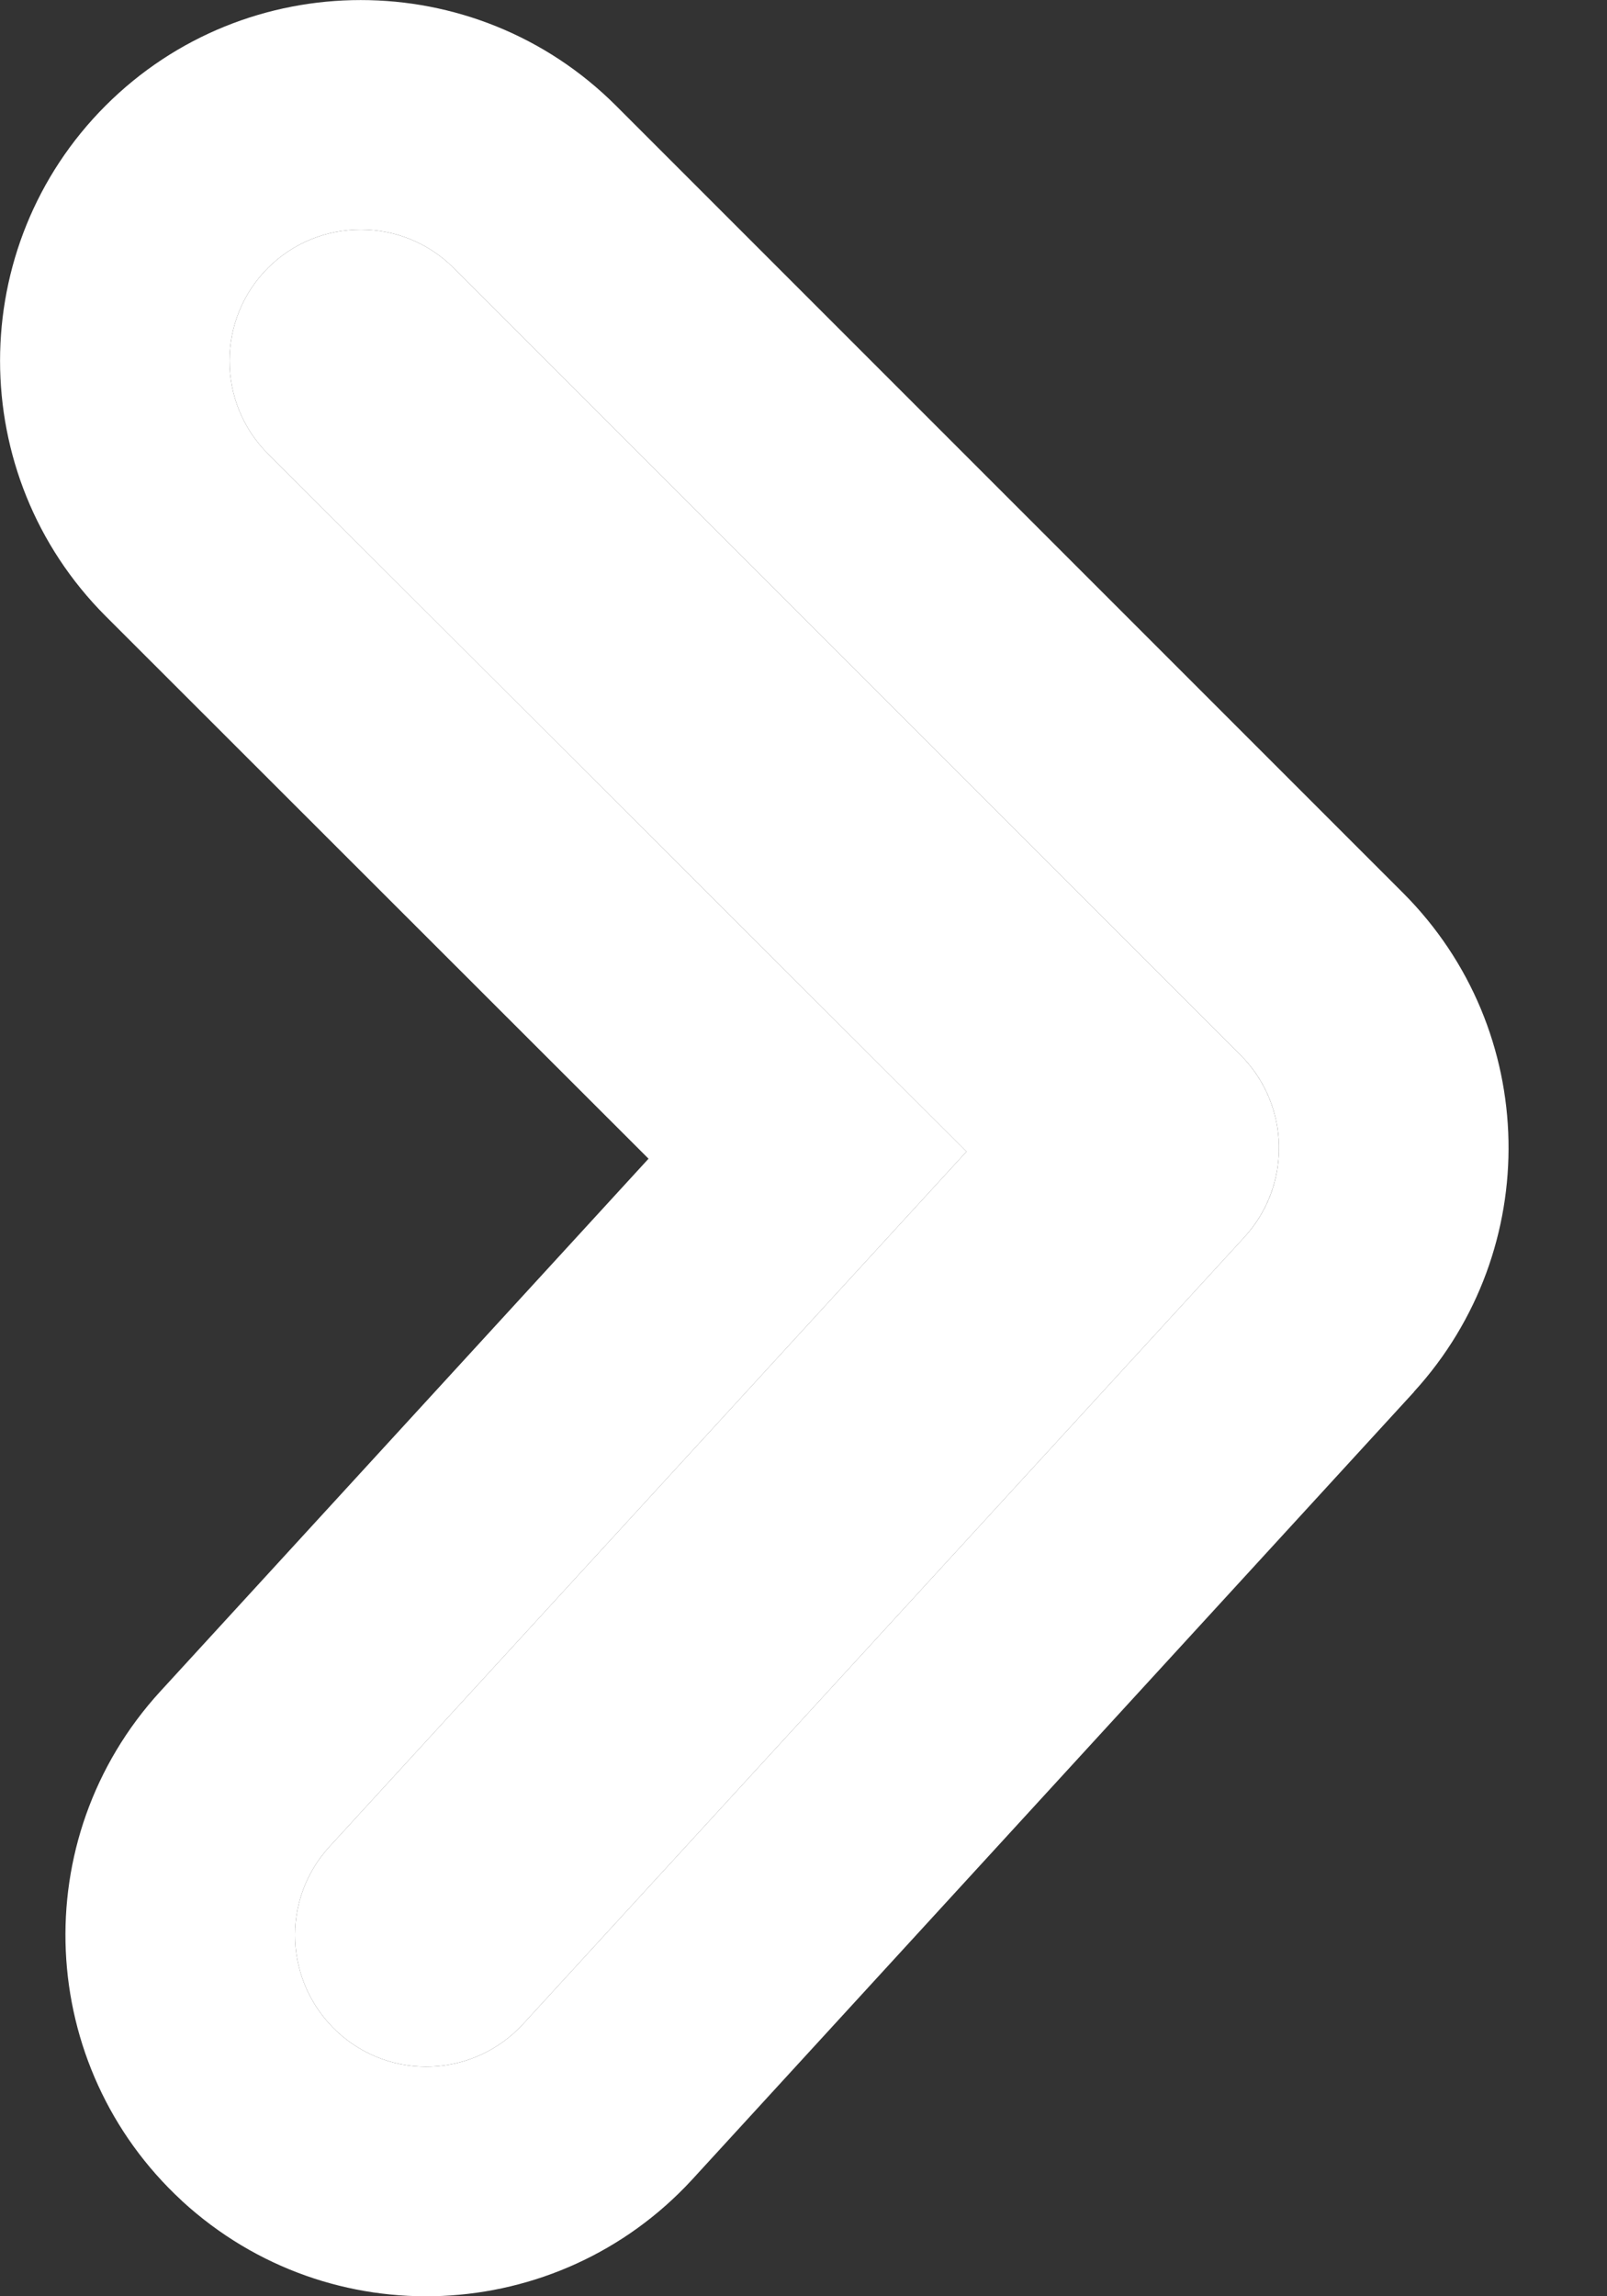
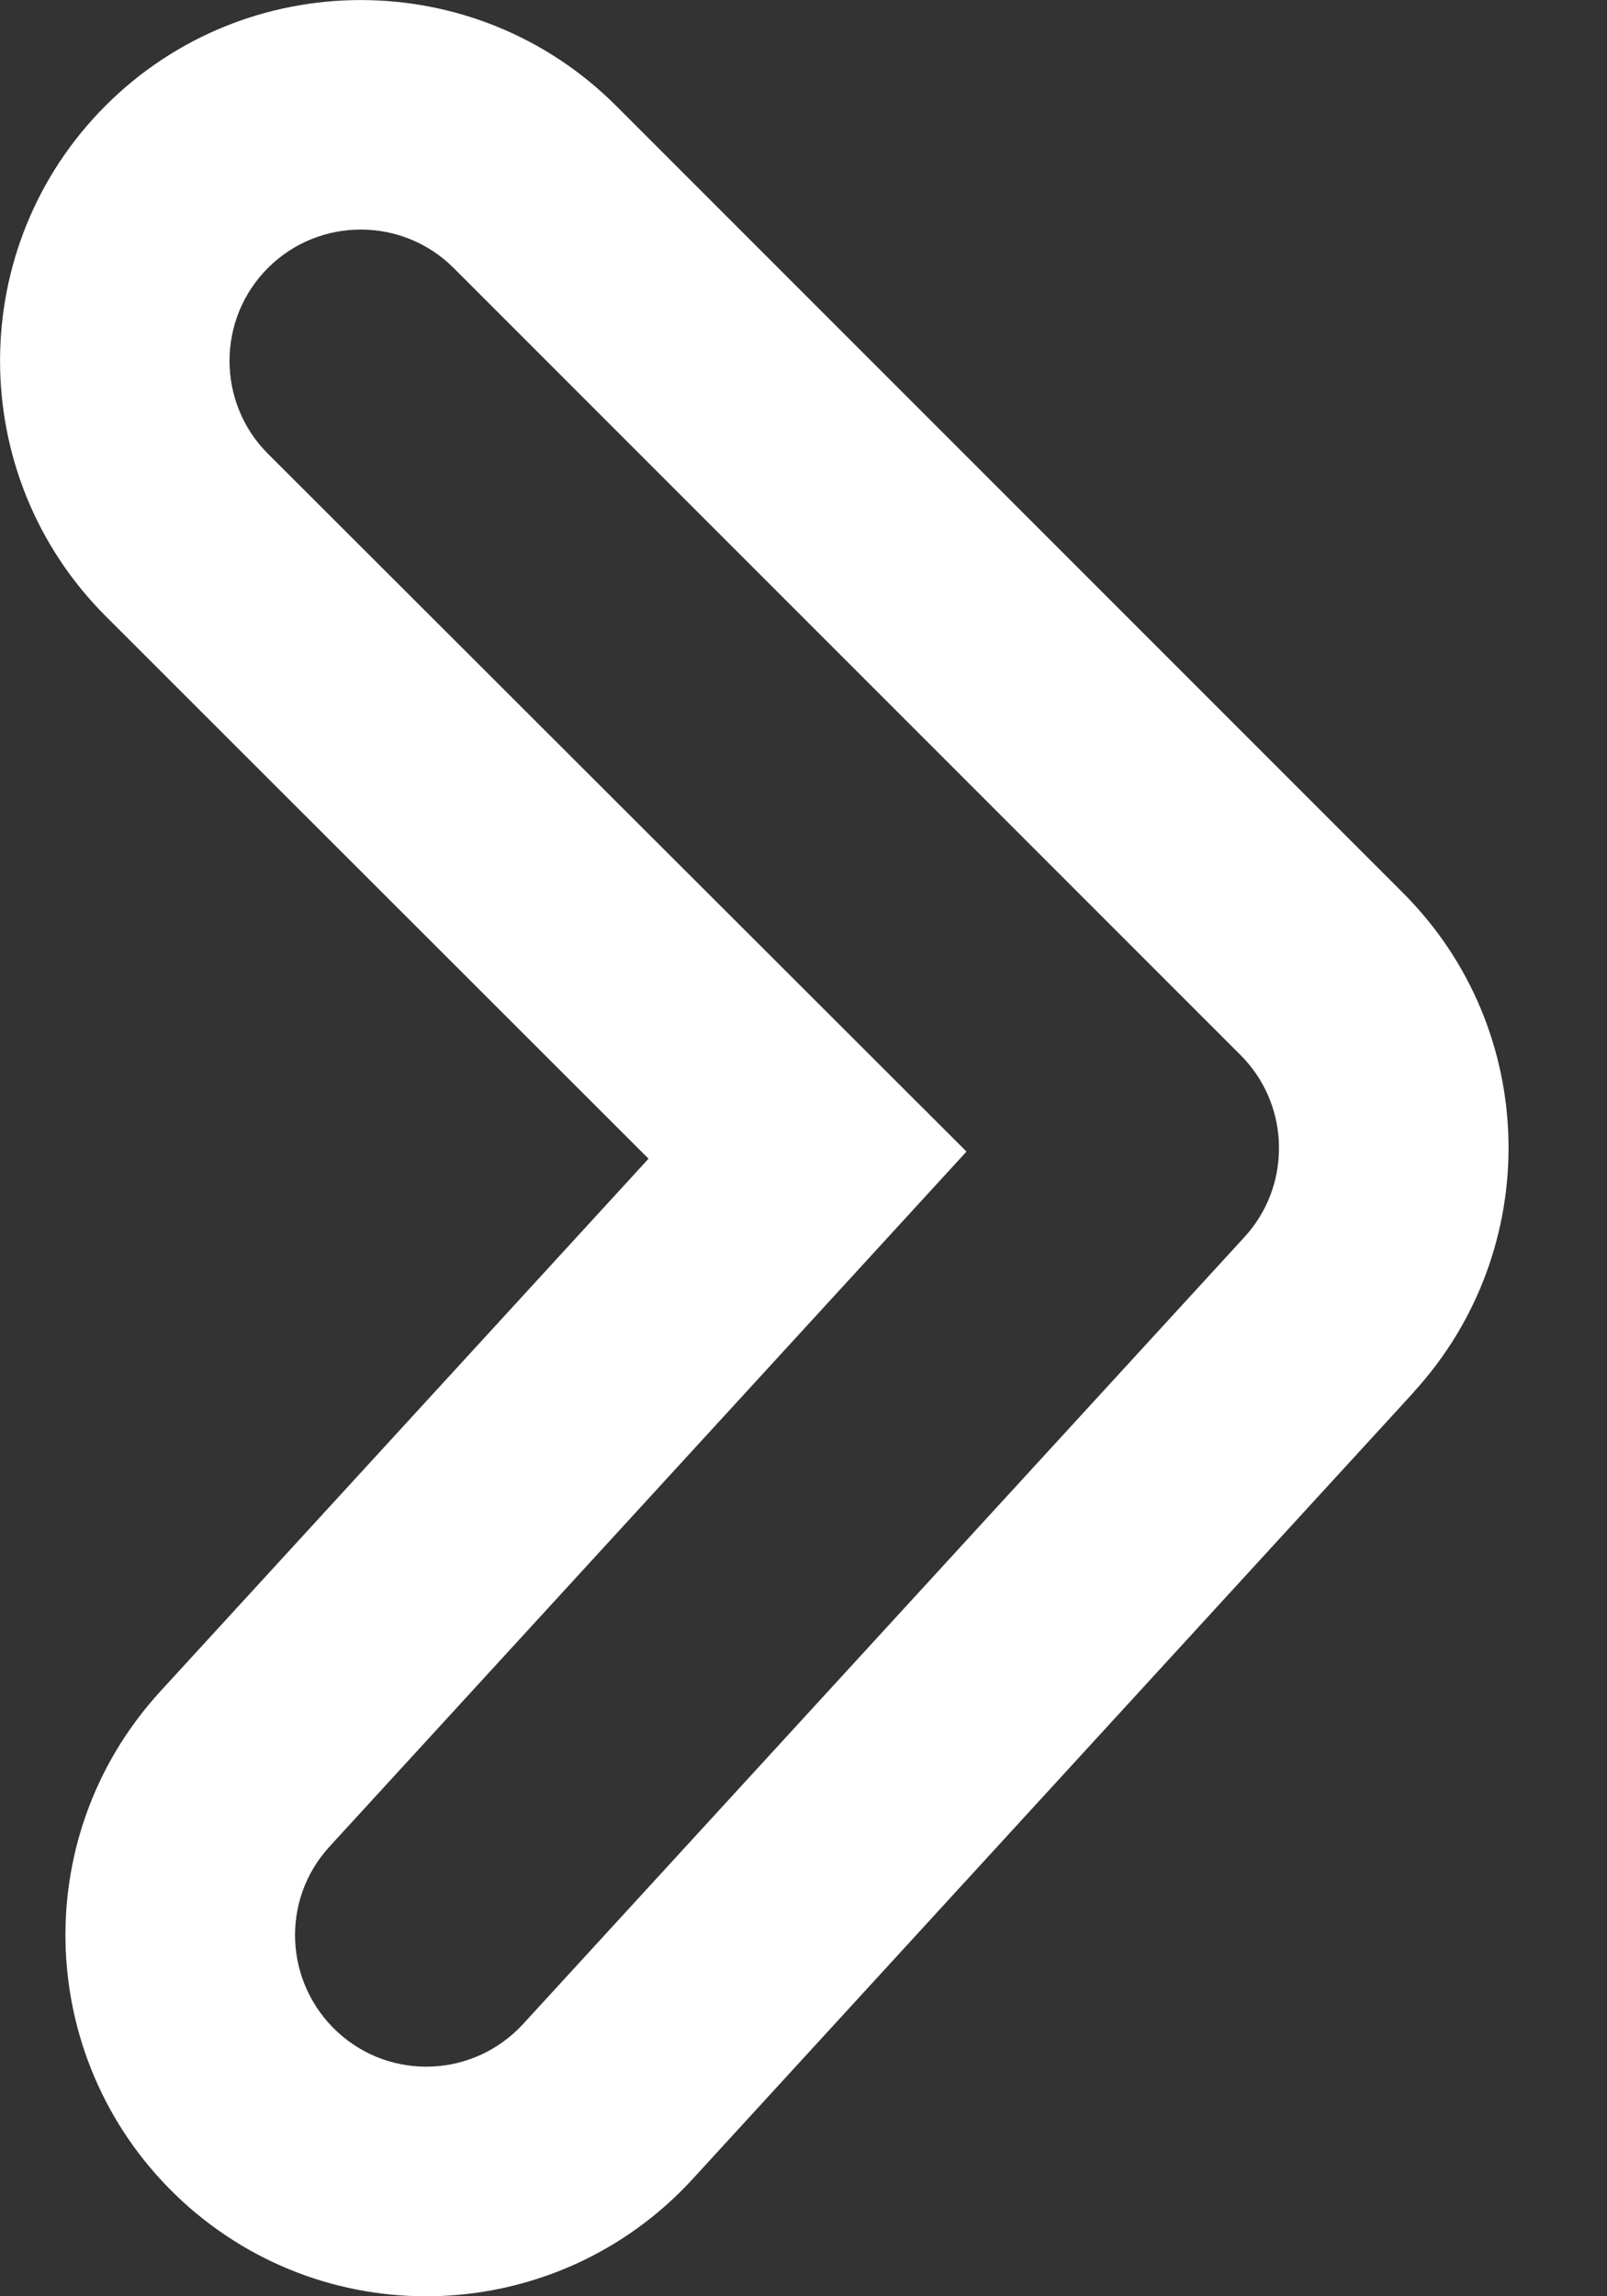
<svg xmlns="http://www.w3.org/2000/svg" width="7" height="10" viewBox="0 0 7 10" fill="none">
  <rect x="0" y="0" width="7" height="10" fill="#333333" stroke="none" />
-   <path d="M1.167 1.976C0.944 1.753 0.944 1.39 1.167 1.167C1.39 0.944 1.753 0.944 1.976 1.167L5.404 4.595C5.621 4.813 5.627 5.161 5.421 5.387L2.278 8.815C2.064 9.047 1.704 9.064 1.47 8.849C1.239 8.635 1.221 8.275 1.436 8.041L4.21 5.015L1.167 1.976Z" fill="white" />
  <path fill-rule="evenodd" clip-rule="evenodd" d="M0.46 2.683C-0.153 2.069 -0.153 1.073 0.46 0.46C1.073 -0.153 2.069 -0.153 2.683 0.46L6.111 3.888C6.71 4.487 6.722 5.444 6.16 6.06L6.158 6.063L3.012 9.495C2.428 10.126 1.439 10.176 0.795 9.587L0.791 9.583C0.159 8.999 0.109 8.01 0.698 7.366L0.699 7.365L2.825 5.046L0.46 2.683ZM4.21 5.015L1.436 8.041C1.221 8.275 1.239 8.635 1.47 8.849C1.704 9.064 2.064 9.047 2.278 8.815L5.421 5.387C5.519 5.28 5.569 5.145 5.571 5.01C5.571 4.994 5.571 4.977 5.57 4.961C5.561 4.828 5.506 4.697 5.404 4.595L1.976 1.167C1.753 0.944 1.39 0.944 1.167 1.167C0.944 1.39 0.944 1.753 1.167 1.976L4.21 5.015Z" fill="white" />
</svg>